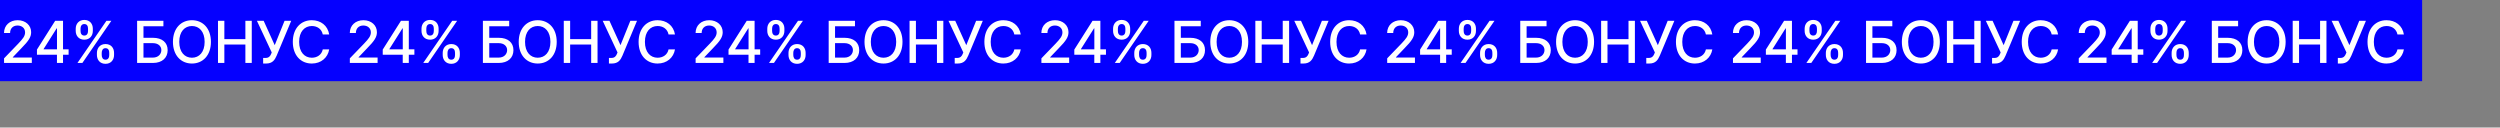
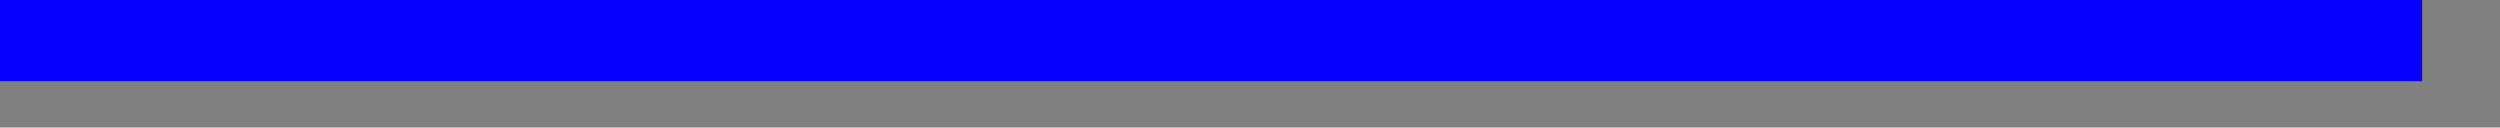
<svg xmlns="http://www.w3.org/2000/svg" width="1509" height="77" viewBox="0 0 1509 77" fill="none">
  <rect x="0" y="0" width="1509" height="77" fill="#808080" stroke="none" />
  <rect width="1462" height="49" fill="#0500FF" />
-   <path d="M2.449 38H19.203V34.706H7.743V34.52L12.802 29.225C17.463 24.515 18.793 22.265 18.793 19.419C18.793 15.329 15.462 12.197 10.664 12.197C5.904 12.197 2.424 15.28 2.424 19.928H6.09C6.078 17.194 7.843 15.404 10.589 15.404C13.175 15.404 15.139 16.995 15.139 19.53C15.139 21.78 13.796 23.396 11.062 26.292L2.449 35.216V38ZM22.307 33.028H34.376V38H38.042V33.028H41.41V29.772H38.042V12.546H33.307L22.307 29.921V33.028ZM34.4 29.772H26.334V29.573L34.202 17.119H34.4V29.772ZM58.503 33.227C58.516 36.098 60.318 38.522 63.686 38.522C67.017 38.522 68.844 36.098 68.844 33.227V31.885C68.844 29.001 67.067 26.59 63.686 26.59C60.368 26.59 58.516 29.014 58.503 31.885V33.227ZM45.702 18.66C45.702 21.532 47.516 23.955 50.885 23.955C54.203 23.955 56.042 21.544 56.03 18.66V17.318C56.042 14.435 54.253 12.023 50.885 12.023C47.578 12.023 45.702 14.435 45.702 17.318V18.66ZM46.746 38H49.716L67.216 12.546H64.246L46.746 38ZM61.399 31.885C61.412 30.456 62.033 29.076 63.686 29.076C65.401 29.076 65.936 30.456 65.936 31.885V33.227C65.936 34.657 65.352 36.036 63.686 36.036C61.996 36.036 61.412 34.644 61.399 33.227V31.885ZM48.61 17.318C48.61 15.901 49.231 14.509 50.885 14.509C52.6 14.509 53.134 15.889 53.134 17.318V18.66C53.134 20.09 52.55 21.47 50.885 21.47C49.194 21.47 48.61 20.09 48.61 18.66V17.318ZM82.762 38H92.295C97.95 38 101.194 34.843 101.194 30.282C101.194 25.733 97.95 22.812 92.295 22.812H86.603V15.852H98.634V12.546H82.762V38ZM86.603 34.769V26.043H92.295C95.576 26.043 97.391 27.933 97.391 30.232C97.391 32.593 95.576 34.769 92.295 34.769H86.603ZM127.317 25.273C127.317 17.132 122.445 12.197 115.857 12.197C109.245 12.197 104.385 17.132 104.385 25.273C104.385 33.401 109.245 38.348 115.857 38.348C122.445 38.348 127.317 33.414 127.317 25.273ZM123.514 25.273C123.514 31.475 120.232 34.843 115.857 34.843C111.47 34.843 108.201 31.475 108.201 25.273C108.201 19.071 111.47 15.702 115.857 15.702C120.232 15.702 123.514 19.071 123.514 25.273ZM131.58 38H135.421V26.901H148.111V38H151.964V12.546H148.111V23.607H135.421V12.546H131.58V38ZM158.834 38.348H160.574C164.551 38.348 165.869 36.123 166.987 33.588L175.787 12.546H171.76L165.819 27.261L159.145 12.546H155.068L164.017 31.649L163.656 32.556C163.109 33.886 162.264 34.967 160.363 34.967H158.834V38.348ZM198.703 20.823C197.833 15.379 193.57 12.197 188.188 12.197C181.601 12.197 176.741 17.132 176.741 25.273C176.741 33.414 181.576 38.348 188.188 38.348C193.781 38.348 197.87 34.843 198.703 29.809L194.825 29.797C194.166 33.053 191.432 34.843 188.213 34.843C183.85 34.843 180.557 31.5 180.557 25.273C180.557 19.096 183.838 15.702 188.225 15.702C191.469 15.702 194.191 17.529 194.825 20.823H198.703ZM211.163 38H227.918V34.706H216.458V34.52L221.517 29.225C226.178 24.515 227.507 22.265 227.507 19.419C227.507 15.329 224.176 12.197 219.379 12.197C214.619 12.197 211.138 15.28 211.138 19.928H214.805C214.793 17.194 216.558 15.404 219.304 15.404C221.89 15.404 223.853 16.995 223.853 19.53C223.853 21.78 222.511 23.396 219.777 26.292L211.163 35.216V38ZM231.022 33.028H243.09V38H246.757V33.028H250.125V29.772H246.757V12.546H242.022L231.022 29.921V33.028ZM243.115 29.772H235.049V29.573L242.916 17.119H243.115V29.772ZM267.218 33.227C267.231 36.098 269.033 38.522 272.401 38.522C275.732 38.522 277.559 36.098 277.559 33.227V31.885C277.559 29.001 275.782 26.59 272.401 26.59C269.083 26.59 267.231 29.014 267.218 31.885V33.227ZM254.416 18.66C254.416 21.532 256.231 23.955 259.599 23.955C262.918 23.955 264.757 21.544 264.745 18.66V17.318C264.757 14.435 262.968 12.023 259.599 12.023C256.293 12.023 254.416 14.435 254.416 17.318V18.66ZM255.46 38H258.431L275.931 12.546H272.96L255.46 38ZM270.114 31.885C270.127 30.456 270.748 29.076 272.401 29.076C274.116 29.076 274.651 30.456 274.651 31.885V33.227C274.651 34.657 274.067 36.036 272.401 36.036C270.711 36.036 270.127 34.644 270.114 33.227V31.885ZM257.325 17.318C257.325 15.901 257.946 14.509 259.599 14.509C261.315 14.509 261.849 15.889 261.849 17.318V18.66C261.849 20.09 261.265 21.47 259.599 21.47C257.909 21.47 257.325 20.09 257.325 18.66V17.318ZM291.477 38H301.01C306.665 38 309.909 34.843 309.909 30.282C309.909 25.733 306.665 22.812 301.01 22.812H295.317V15.852H307.349V12.546H291.477V38ZM295.317 34.769V26.043H301.01C304.291 26.043 306.106 27.933 306.106 30.232C306.106 32.593 304.291 34.769 301.01 34.769H295.317ZM336.032 25.273C336.032 17.132 331.16 12.197 324.572 12.197C317.96 12.197 313.1 17.132 313.1 25.273C313.1 33.401 317.96 38.348 324.572 38.348C331.16 38.348 336.032 33.414 336.032 25.273ZM332.228 25.273C332.228 31.475 328.947 34.843 324.572 34.843C320.185 34.843 316.916 31.475 316.916 25.273C316.916 19.071 320.185 15.702 324.572 15.702C328.947 15.702 332.228 19.071 332.228 25.273ZM340.295 38H344.136V26.901H356.826V38H360.678V12.546H356.826V23.607H344.136V12.546H340.295V38ZM367.549 38.348H369.289C373.266 38.348 374.584 36.123 375.702 33.588L384.502 12.546H380.475L374.534 27.261L367.859 12.546H363.783L372.732 31.649L372.371 32.556C371.824 33.886 370.979 34.967 369.077 34.967H367.549V38.348ZM407.418 20.823C406.548 15.379 402.285 12.197 396.903 12.197C390.316 12.197 385.456 17.132 385.456 25.273C385.456 33.414 390.291 38.348 396.903 38.348C402.496 38.348 406.585 34.843 407.418 29.809L403.54 29.797C402.881 33.053 400.147 34.843 396.928 34.843C392.565 34.843 389.272 31.5 389.272 25.273C389.272 19.096 392.553 15.702 396.94 15.702C400.184 15.702 402.906 17.529 403.54 20.823H407.418ZM419.878 38H436.632V34.706H425.173V34.52L430.232 29.225C434.892 24.515 436.222 22.265 436.222 19.419C436.222 15.329 432.891 12.197 428.094 12.197C423.333 12.197 419.853 15.28 419.853 19.928H423.52C423.507 17.194 425.272 15.404 428.019 15.404C430.604 15.404 432.568 16.995 432.568 19.53C432.568 21.78 431.226 23.396 428.491 26.292L419.878 35.216V38ZM439.737 33.028H451.805V38H455.472V33.028H458.84V29.772H455.472V12.546H450.736L439.737 29.921V33.028ZM451.83 29.772H443.764V29.573L451.631 17.119H451.83V29.772ZM475.933 33.227C475.946 36.098 477.748 38.522 481.116 38.522C484.447 38.522 486.274 36.098 486.274 33.227V31.885C486.274 29.001 484.497 26.59 481.116 26.59C477.797 26.59 475.946 29.014 475.933 31.885V33.227ZM463.131 18.66C463.131 21.532 464.946 23.955 468.314 23.955C471.633 23.955 473.472 21.544 473.46 18.66V17.318C473.472 14.435 471.682 12.023 468.314 12.023C465.008 12.023 463.131 14.435 463.131 17.318V18.66ZM464.175 38H467.146L484.646 12.546H481.675L464.175 38ZM478.829 31.885C478.842 30.456 479.463 29.076 481.116 29.076C482.831 29.076 483.366 30.456 483.366 31.885V33.227C483.366 34.657 482.782 36.036 481.116 36.036C479.426 36.036 478.842 34.644 478.829 33.227V31.885ZM466.04 17.318C466.04 15.901 466.661 14.509 468.314 14.509C470.029 14.509 470.564 15.889 470.564 17.318V18.66C470.564 20.09 469.98 21.47 468.314 21.47C466.624 21.47 466.04 20.09 466.04 18.66V17.318ZM500.192 38H509.725C515.38 38 518.624 34.843 518.624 30.282C518.624 25.733 515.38 22.812 509.725 22.812H504.032V15.852H516.063V12.546H500.192V38ZM504.032 34.769V26.043H509.725C513.006 26.043 514.821 27.933 514.821 30.232C514.821 32.593 513.006 34.769 509.725 34.769H504.032ZM544.747 25.273C544.747 17.132 539.874 12.197 533.287 12.197C526.675 12.197 521.815 17.132 521.815 25.273C521.815 33.401 526.675 38.348 533.287 38.348C539.874 38.348 544.747 33.414 544.747 25.273ZM540.943 25.273C540.943 31.475 537.662 34.843 533.287 34.843C528.9 34.843 525.631 31.475 525.631 25.273C525.631 19.071 528.9 15.702 533.287 15.702C537.662 15.702 540.943 19.071 540.943 25.273ZM549.01 38H552.85V26.901H565.54V38H569.393V12.546H565.54V23.607H552.85V12.546H549.01V38ZM576.264 38.348H578.004C581.981 38.348 583.298 36.123 584.417 33.588L593.217 12.546H589.19L583.249 27.261L576.574 12.546H572.498L581.446 31.649L581.086 32.556C580.539 33.886 579.694 34.967 577.792 34.967H576.264V38.348ZM616.133 20.823C615.263 15.379 611 12.197 605.618 12.197C599.03 12.197 594.171 17.132 594.171 25.273C594.171 33.414 599.006 38.348 605.618 38.348C611.211 38.348 615.3 34.843 616.133 29.809L612.255 29.797C611.596 33.053 608.862 34.843 605.643 34.843C601.28 34.843 597.986 31.5 597.986 25.273C597.986 19.096 601.268 15.702 605.655 15.702C608.899 15.702 611.621 17.529 612.255 20.823H616.133ZM628.593 38H645.347V34.706H633.888V34.52L638.946 29.225C643.607 24.515 644.937 22.265 644.937 19.419C644.937 15.329 641.606 12.197 636.809 12.197C632.048 12.197 628.568 15.28 628.568 19.928H632.235C632.222 17.194 633.987 15.404 636.734 15.404C639.319 15.404 641.283 16.995 641.283 19.53C641.283 21.78 639.941 23.396 637.206 26.292L628.593 35.216V38ZM648.452 33.028H660.52V38H664.187V33.028H667.555V29.772H664.187V12.546H659.451L648.452 29.921V33.028ZM660.545 29.772H652.479V29.573L660.346 17.119H660.545V29.772ZM684.648 33.227C684.66 36.098 686.463 38.522 689.831 38.522C693.162 38.522 694.989 36.098 694.989 33.227V31.885C694.989 29.001 693.212 26.59 689.831 26.59C686.512 26.59 684.66 29.014 684.648 31.885V33.227ZM671.846 18.66C671.846 21.532 673.661 23.955 677.029 23.955C680.348 23.955 682.187 21.544 682.175 18.66V17.318C682.187 14.435 680.397 12.023 677.029 12.023C673.723 12.023 671.846 14.435 671.846 17.318V18.66ZM672.89 38H675.861L693.361 12.546H690.39L672.89 38ZM687.544 31.885C687.556 30.456 688.178 29.076 689.831 29.076C691.546 29.076 692.081 30.456 692.081 31.885V33.227C692.081 34.657 691.496 36.036 689.831 36.036C688.141 36.036 687.556 34.644 687.544 33.227V31.885ZM674.755 17.318C674.755 15.901 675.376 14.509 677.029 14.509C678.744 14.509 679.279 15.889 679.279 17.318V18.66C679.279 20.09 678.695 21.47 677.029 21.47C675.339 21.47 674.755 20.09 674.755 18.66V17.318ZM708.907 38H718.44C724.095 38 727.339 34.843 727.339 30.282C727.339 25.733 724.095 22.812 718.44 22.812H712.747V15.852H724.778V12.546H708.907V38ZM712.747 34.769V26.043H718.44C721.721 26.043 723.535 27.933 723.535 30.232C723.535 32.593 721.721 34.769 718.44 34.769H712.747ZM753.461 25.273C753.461 17.132 748.589 12.197 742.002 12.197C735.39 12.197 730.53 17.132 730.53 25.273C730.53 33.401 735.39 38.348 742.002 38.348C748.589 38.348 753.461 33.414 753.461 25.273ZM749.658 25.273C749.658 31.475 746.377 34.843 742.002 34.843C737.614 34.843 734.346 31.475 734.346 25.273C734.346 19.071 737.614 15.702 742.002 15.702C746.377 15.702 749.658 19.071 749.658 25.273ZM757.725 38H761.565V26.901H774.255V38H778.108V12.546H774.255V23.607H761.565V12.546H757.725V38ZM784.978 38.348H786.718C790.696 38.348 792.013 36.123 793.132 33.588L801.932 12.546H797.905L791.964 27.261L785.289 12.546H781.212L790.161 31.649L789.801 32.556C789.254 33.886 788.409 34.967 786.507 34.967H784.978V38.348ZM824.848 20.823C823.978 15.379 819.714 12.197 814.333 12.197C807.745 12.197 802.886 17.132 802.886 25.273C802.886 33.414 807.72 38.348 814.333 38.348C819.926 38.348 824.015 34.843 824.848 29.809L820.97 29.797C820.311 33.053 817.577 34.843 814.358 34.843C809.995 34.843 806.701 31.5 806.701 25.273C806.701 19.096 809.983 15.702 814.37 15.702C817.614 15.702 820.336 17.529 820.97 20.823H824.848ZM837.308 38H854.062V34.706H842.603V34.52L847.661 29.225C852.322 24.515 853.652 22.265 853.652 19.419C853.652 15.329 850.321 12.197 845.523 12.197C840.763 12.197 837.283 15.28 837.283 19.928H840.95C840.937 17.194 842.702 15.404 845.449 15.404C848.034 15.404 849.998 16.995 849.998 19.53C849.998 21.78 848.656 23.396 845.921 26.292L837.308 35.216V38ZM857.166 33.028H869.235V38H872.901V33.028H876.27V29.772H872.901V12.546H868.166L857.166 29.921V33.028ZM869.26 29.772H861.193V29.573L869.061 17.119H869.26V29.772ZM893.363 33.227C893.375 36.098 895.177 38.522 898.546 38.522C901.877 38.522 903.704 36.098 903.704 33.227V31.885C903.704 29.001 901.926 26.59 898.546 26.59C895.227 26.59 893.375 29.014 893.363 31.885V33.227ZM880.561 18.66C880.561 21.532 882.376 23.955 885.744 23.955C889.062 23.955 890.902 21.544 890.889 18.66V17.318C890.902 14.435 889.112 12.023 885.744 12.023C882.438 12.023 880.561 14.435 880.561 17.318V18.66ZM881.605 38H884.576L902.076 12.546H899.105L881.605 38ZM896.259 31.885C896.271 30.456 896.893 29.076 898.546 29.076C900.261 29.076 900.795 30.456 900.795 31.885V33.227C900.795 34.657 900.211 36.036 898.546 36.036C896.855 36.036 896.271 34.644 896.259 33.227V31.885ZM883.469 17.318C883.469 15.901 884.091 14.509 885.744 14.509C887.459 14.509 887.994 15.889 887.994 17.318V18.66C887.994 20.09 887.409 21.47 885.744 21.47C884.054 21.47 883.469 20.09 883.469 18.66V17.318ZM917.621 38H927.154C932.81 38 936.054 34.843 936.054 30.282C936.054 25.733 932.81 22.812 927.154 22.812H921.462V15.852H933.493V12.546H917.621V38ZM921.462 34.769V26.043H927.154C930.436 26.043 932.25 27.933 932.25 30.232C932.25 32.593 930.436 34.769 927.154 34.769H921.462ZM962.176 25.273C962.176 17.132 957.304 12.197 950.717 12.197C944.104 12.197 939.245 17.132 939.245 25.273C939.245 33.401 944.104 38.348 950.717 38.348C957.304 38.348 962.176 33.414 962.176 25.273ZM958.373 25.273C958.373 31.475 955.092 34.843 950.717 34.843C946.329 34.843 943.06 31.475 943.06 25.273C943.06 19.071 946.329 15.702 950.717 15.702C955.092 15.702 958.373 19.071 958.373 25.273ZM966.439 38H970.28V26.901H982.97V38H986.823V12.546H982.97V23.607H970.28V12.546H966.439V38ZM993.693 38.348H995.433C999.411 38.348 1000.73 36.123 1001.85 33.588L1010.65 12.546H1006.62L1000.68 27.261L994.004 12.546H989.927L998.876 31.649L998.516 32.556C997.969 33.886 997.124 34.967 995.222 34.967H993.693V38.348ZM1033.56 20.823C1032.69 15.379 1028.43 12.197 1023.05 12.197C1016.46 12.197 1011.6 17.132 1011.6 25.273C1011.6 33.414 1016.44 38.348 1023.05 38.348C1028.64 38.348 1032.73 34.843 1033.56 29.809L1029.68 29.797C1029.03 33.053 1026.29 34.843 1023.07 34.843C1018.71 34.843 1015.42 31.5 1015.42 25.273C1015.42 19.096 1018.7 15.702 1023.08 15.702C1026.33 15.702 1029.05 17.529 1029.68 20.823H1033.56ZM1046.02 38H1062.78V34.706H1051.32V34.52L1056.38 29.225C1061.04 24.515 1062.37 22.265 1062.37 19.419C1062.37 15.329 1059.04 12.197 1054.24 12.197C1049.48 12.197 1046 15.28 1046 19.928H1049.66C1049.65 17.194 1051.42 15.404 1054.16 15.404C1056.75 15.404 1058.71 16.995 1058.71 19.53C1058.71 21.78 1057.37 23.396 1054.64 26.292L1046.02 35.216V38ZM1065.88 33.028H1077.95V38H1081.62V33.028H1084.98V29.772H1081.62V12.546H1076.88L1065.88 29.921V33.028ZM1077.97 29.772H1069.91V29.573L1077.78 17.119H1077.97V29.772ZM1102.08 33.227C1102.09 36.098 1103.89 38.522 1107.26 38.522C1110.59 38.522 1112.42 36.098 1112.42 33.227V31.885C1112.42 29.001 1110.64 26.59 1107.26 26.59C1103.94 26.59 1102.09 29.014 1102.08 31.885V33.227ZM1089.28 18.66C1089.28 21.532 1091.09 23.955 1094.46 23.955C1097.78 23.955 1099.62 21.544 1099.6 18.66V17.318C1099.62 14.435 1097.83 12.023 1094.46 12.023C1091.15 12.023 1089.28 14.435 1089.28 17.318V18.66ZM1090.32 38H1093.29L1110.79 12.546H1107.82L1090.32 38ZM1104.97 31.885C1104.99 30.456 1105.61 29.076 1107.26 29.076C1108.98 29.076 1109.51 30.456 1109.51 31.885V33.227C1109.51 34.657 1108.93 36.036 1107.26 36.036C1105.57 36.036 1104.99 34.644 1104.97 33.227V31.885ZM1092.18 17.318C1092.18 15.901 1092.81 14.509 1094.46 14.509C1096.17 14.509 1096.71 15.889 1096.71 17.318V18.66C1096.71 20.09 1096.12 21.47 1094.46 21.47C1092.77 21.47 1092.18 20.09 1092.18 18.66V17.318ZM1126.34 38H1135.87C1141.52 38 1144.77 34.843 1144.77 30.282C1144.77 25.733 1141.52 22.812 1135.87 22.812H1130.18V15.852H1142.21V12.546H1126.34V38ZM1130.18 34.769V26.043H1135.87C1139.15 26.043 1140.97 27.933 1140.97 30.232C1140.97 32.593 1139.15 34.769 1135.87 34.769H1130.18ZM1170.89 25.273C1170.89 17.132 1166.02 12.197 1159.43 12.197C1152.82 12.197 1147.96 17.132 1147.96 25.273C1147.96 33.401 1152.82 38.348 1159.43 38.348C1166.02 38.348 1170.89 33.414 1170.89 25.273ZM1167.09 25.273C1167.09 31.475 1163.81 34.843 1159.43 34.843C1155.04 34.843 1151.78 31.475 1151.78 25.273C1151.78 19.071 1155.04 15.702 1159.43 15.702C1163.81 15.702 1167.09 19.071 1167.09 25.273ZM1175.15 38H1178.99V26.901H1191.68V38H1195.54V12.546H1191.68V23.607H1178.99V12.546H1175.15V38ZM1202.41 38.348H1204.15C1208.13 38.348 1209.44 36.123 1210.56 33.588L1219.36 12.546H1215.33L1209.39 27.261L1202.72 12.546H1198.64L1207.59 31.649L1207.23 32.556C1206.68 33.886 1205.84 34.967 1203.94 34.967H1202.41V38.348ZM1242.28 20.823C1241.41 15.379 1237.14 12.197 1231.76 12.197C1225.18 12.197 1220.32 17.132 1220.32 25.273C1220.32 33.414 1225.15 38.348 1231.76 38.348C1237.36 38.348 1241.44 34.843 1242.28 29.809L1238.4 29.797C1237.74 33.053 1235.01 34.843 1231.79 34.843C1227.42 34.843 1224.13 31.5 1224.13 25.273C1224.13 19.096 1227.41 15.702 1231.8 15.702C1235.04 15.702 1237.77 17.529 1238.4 20.823H1242.28ZM1254.74 38H1271.49V34.706H1260.03V34.52L1265.09 29.225C1269.75 24.515 1271.08 22.265 1271.08 19.419C1271.08 15.329 1267.75 12.197 1262.95 12.197C1258.19 12.197 1254.71 15.28 1254.71 19.928H1258.38C1258.37 17.194 1260.13 15.404 1262.88 15.404C1265.46 15.404 1267.43 16.995 1267.43 19.53C1267.43 21.78 1266.09 23.396 1263.35 26.292L1254.74 35.216V38ZM1274.6 33.028H1286.66V38H1290.33V33.028H1293.7V29.772H1290.33V12.546H1285.6L1274.6 29.921V33.028ZM1286.69 29.772H1278.62V29.573L1286.49 17.119H1286.69V29.772ZM1310.79 33.227C1310.8 36.098 1312.61 38.522 1315.98 38.522C1319.31 38.522 1321.13 36.098 1321.13 33.227V31.885C1321.13 29.001 1319.36 26.59 1315.98 26.59C1312.66 26.59 1310.8 29.014 1310.79 31.885V33.227ZM1297.99 18.66C1297.99 21.532 1299.81 23.955 1303.17 23.955C1306.49 23.955 1308.33 21.544 1308.32 18.66V17.318C1308.33 14.435 1306.54 12.023 1303.17 12.023C1299.87 12.023 1297.99 14.435 1297.99 17.318V18.66ZM1299.03 38H1302.01L1319.51 12.546H1316.53L1299.03 38ZM1313.69 31.885C1313.7 30.456 1314.32 29.076 1315.98 29.076C1317.69 29.076 1318.22 30.456 1318.22 31.885V33.227C1318.22 34.657 1317.64 36.036 1315.98 36.036C1314.29 36.036 1313.7 34.644 1313.69 33.227V31.885ZM1300.9 17.318C1300.9 15.901 1301.52 14.509 1303.17 14.509C1304.89 14.509 1305.42 15.889 1305.42 17.318V18.66C1305.42 20.09 1304.84 21.47 1303.17 21.47C1301.48 21.47 1300.9 20.09 1300.9 18.66V17.318ZM1335.05 38H1344.58C1350.24 38 1353.48 34.843 1353.48 30.282C1353.48 25.733 1350.24 22.812 1344.58 22.812H1338.89V15.852H1350.92V12.546H1335.05V38ZM1338.89 34.769V26.043H1344.58C1347.87 26.043 1349.68 27.933 1349.68 30.232C1349.68 32.593 1347.87 34.769 1344.58 34.769H1338.89ZM1379.61 25.273C1379.61 17.132 1374.73 12.197 1368.15 12.197C1361.53 12.197 1356.67 17.132 1356.67 25.273C1356.67 33.401 1361.53 38.348 1368.15 38.348C1374.73 38.348 1379.61 33.414 1379.61 25.273ZM1375.8 25.273C1375.8 31.475 1372.52 34.843 1368.15 34.843C1363.76 34.843 1360.49 31.475 1360.49 25.273C1360.49 19.071 1363.76 15.702 1368.15 15.702C1372.52 15.702 1375.8 19.071 1375.8 25.273ZM1383.87 38H1387.71V26.901H1400.4V38H1404.25V12.546H1400.4V23.607H1387.71V12.546H1383.87V38ZM1411.12 38.348H1412.86C1416.84 38.348 1418.16 36.123 1419.28 33.588L1428.08 12.546H1424.05L1418.11 27.261L1411.43 12.546H1407.36L1416.31 31.649L1415.95 32.556C1415.4 33.886 1414.55 34.967 1412.65 34.967H1411.12V38.348ZM1450.99 20.823C1450.12 15.379 1445.86 12.197 1440.48 12.197C1433.89 12.197 1429.03 17.132 1429.03 25.273C1429.03 33.414 1433.87 38.348 1440.48 38.348C1446.07 38.348 1450.16 34.843 1450.99 29.809L1447.11 29.797C1446.46 33.053 1443.72 34.843 1440.5 34.843C1436.14 34.843 1432.85 31.5 1432.85 25.273C1432.85 19.096 1436.13 15.702 1440.51 15.702C1443.76 15.702 1446.48 17.529 1447.11 20.823H1450.99Z" fill="white" />
</svg>